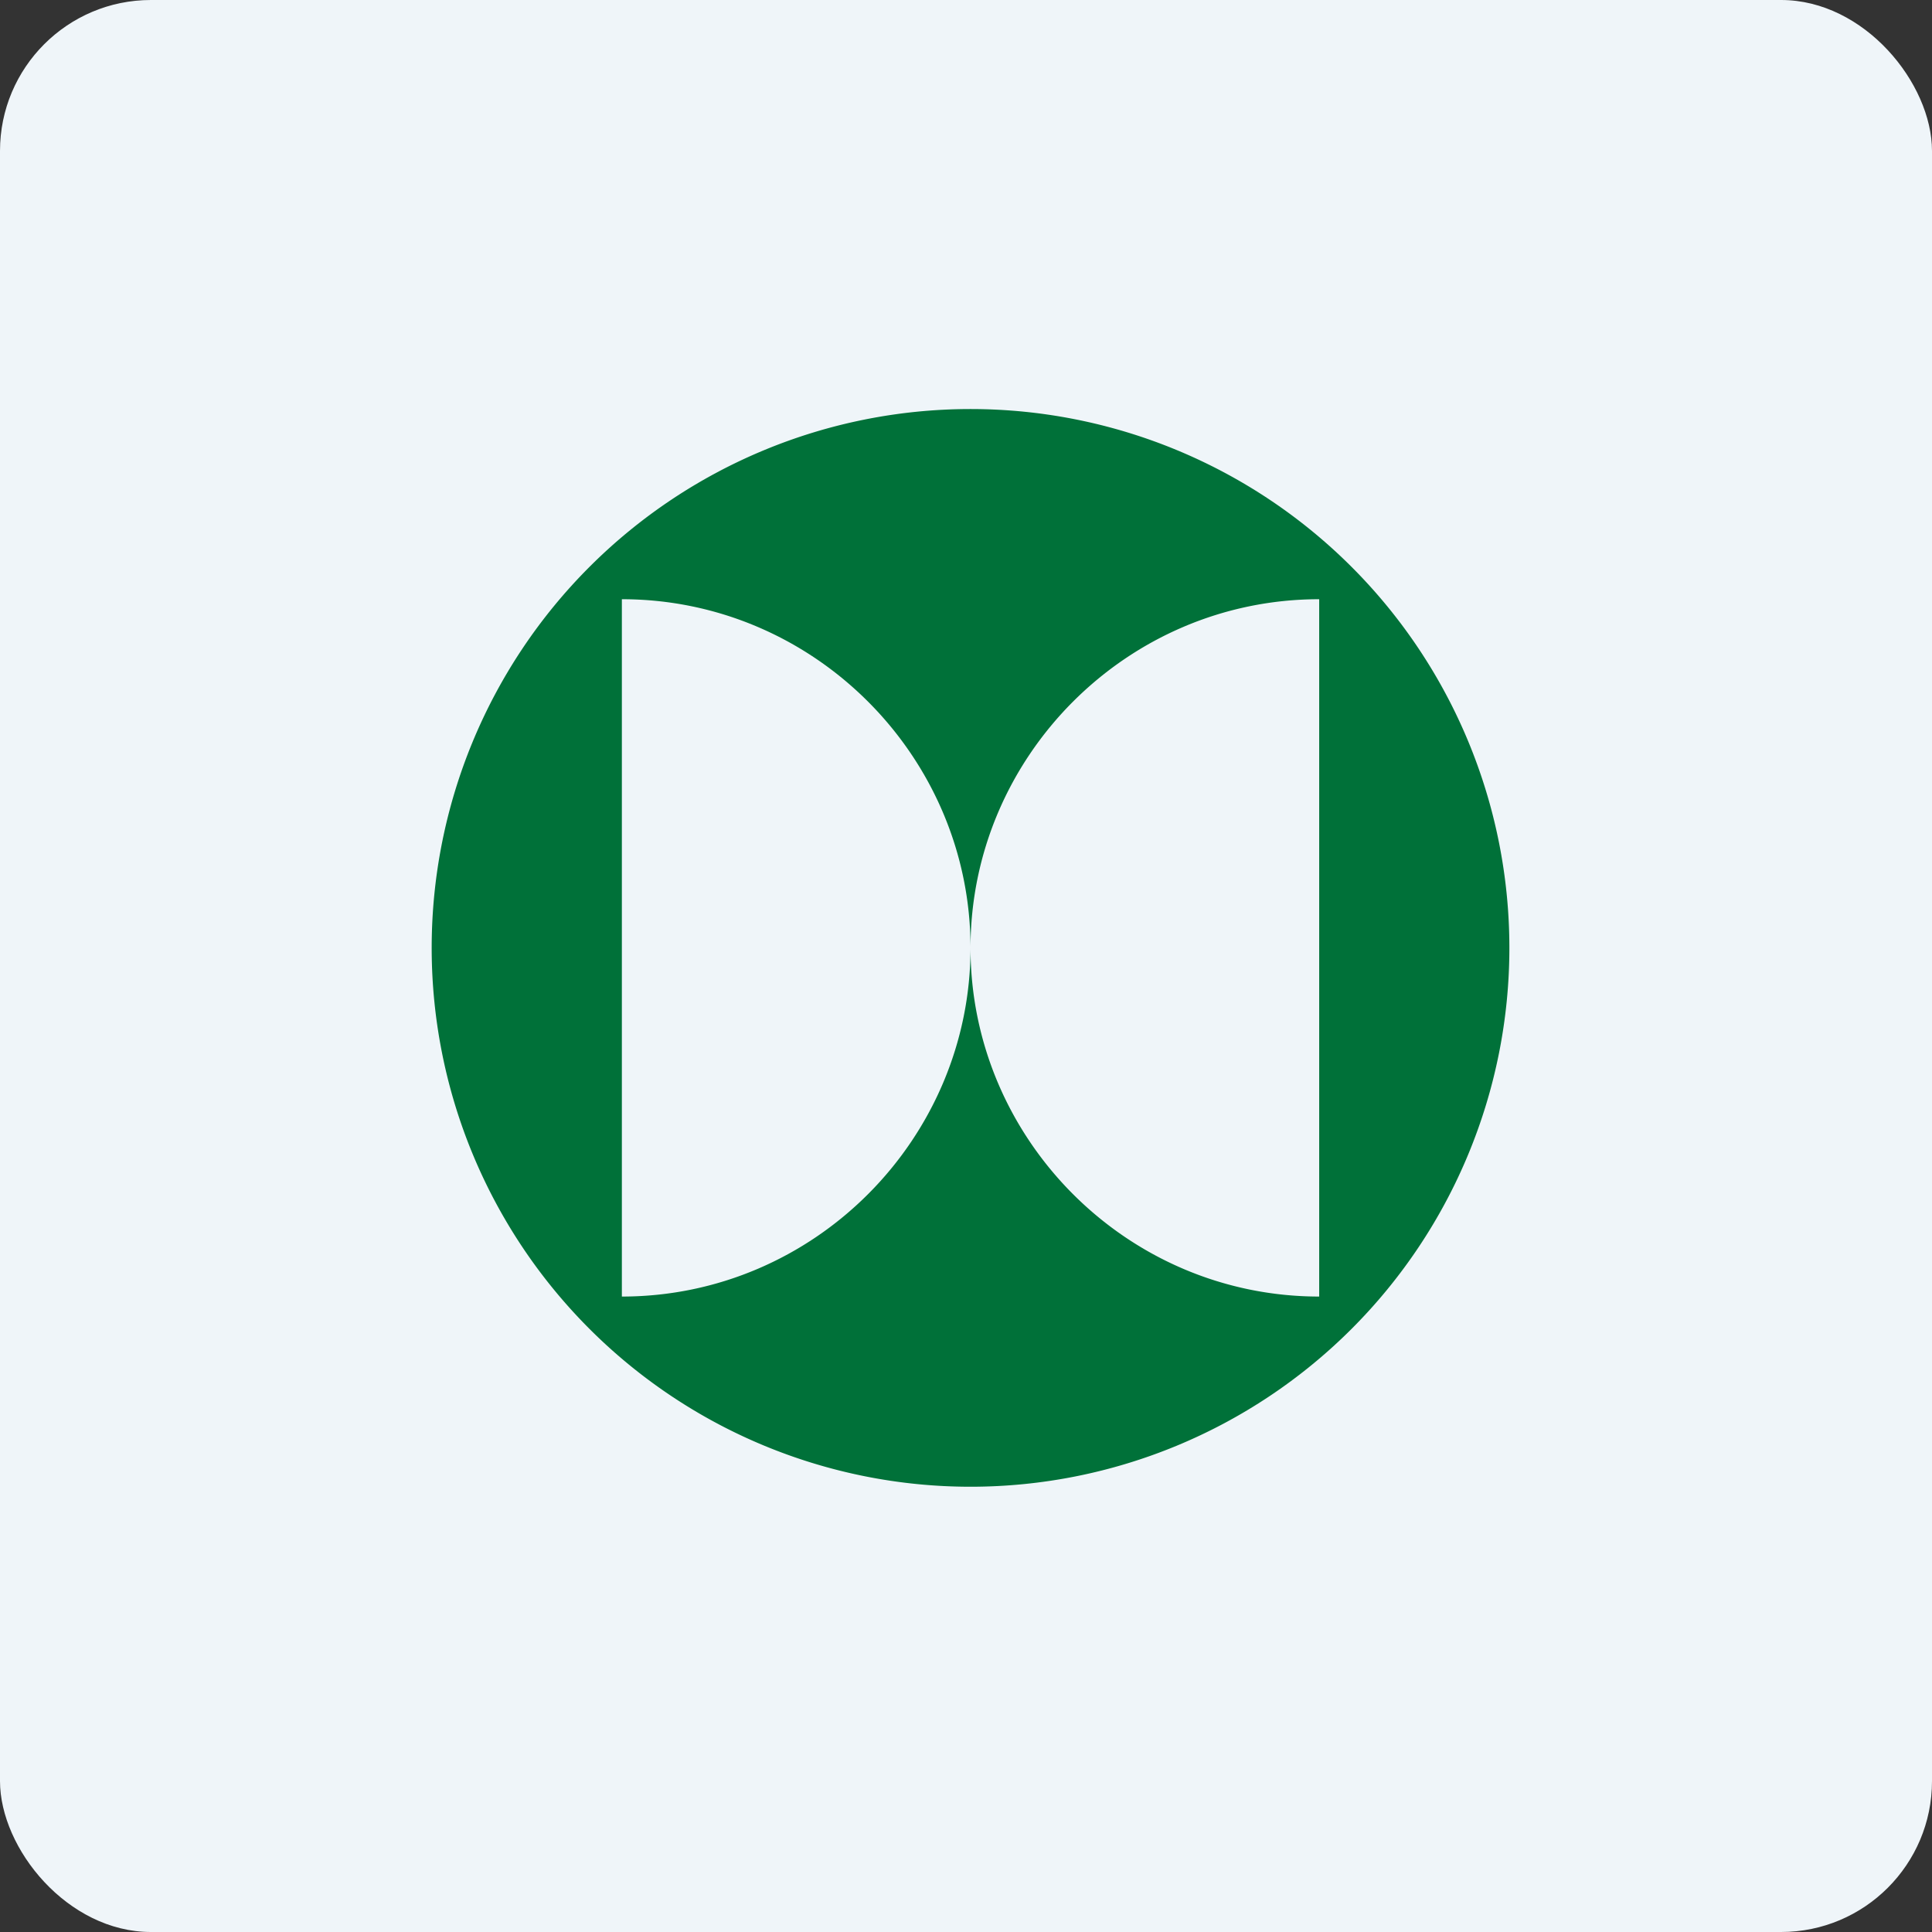
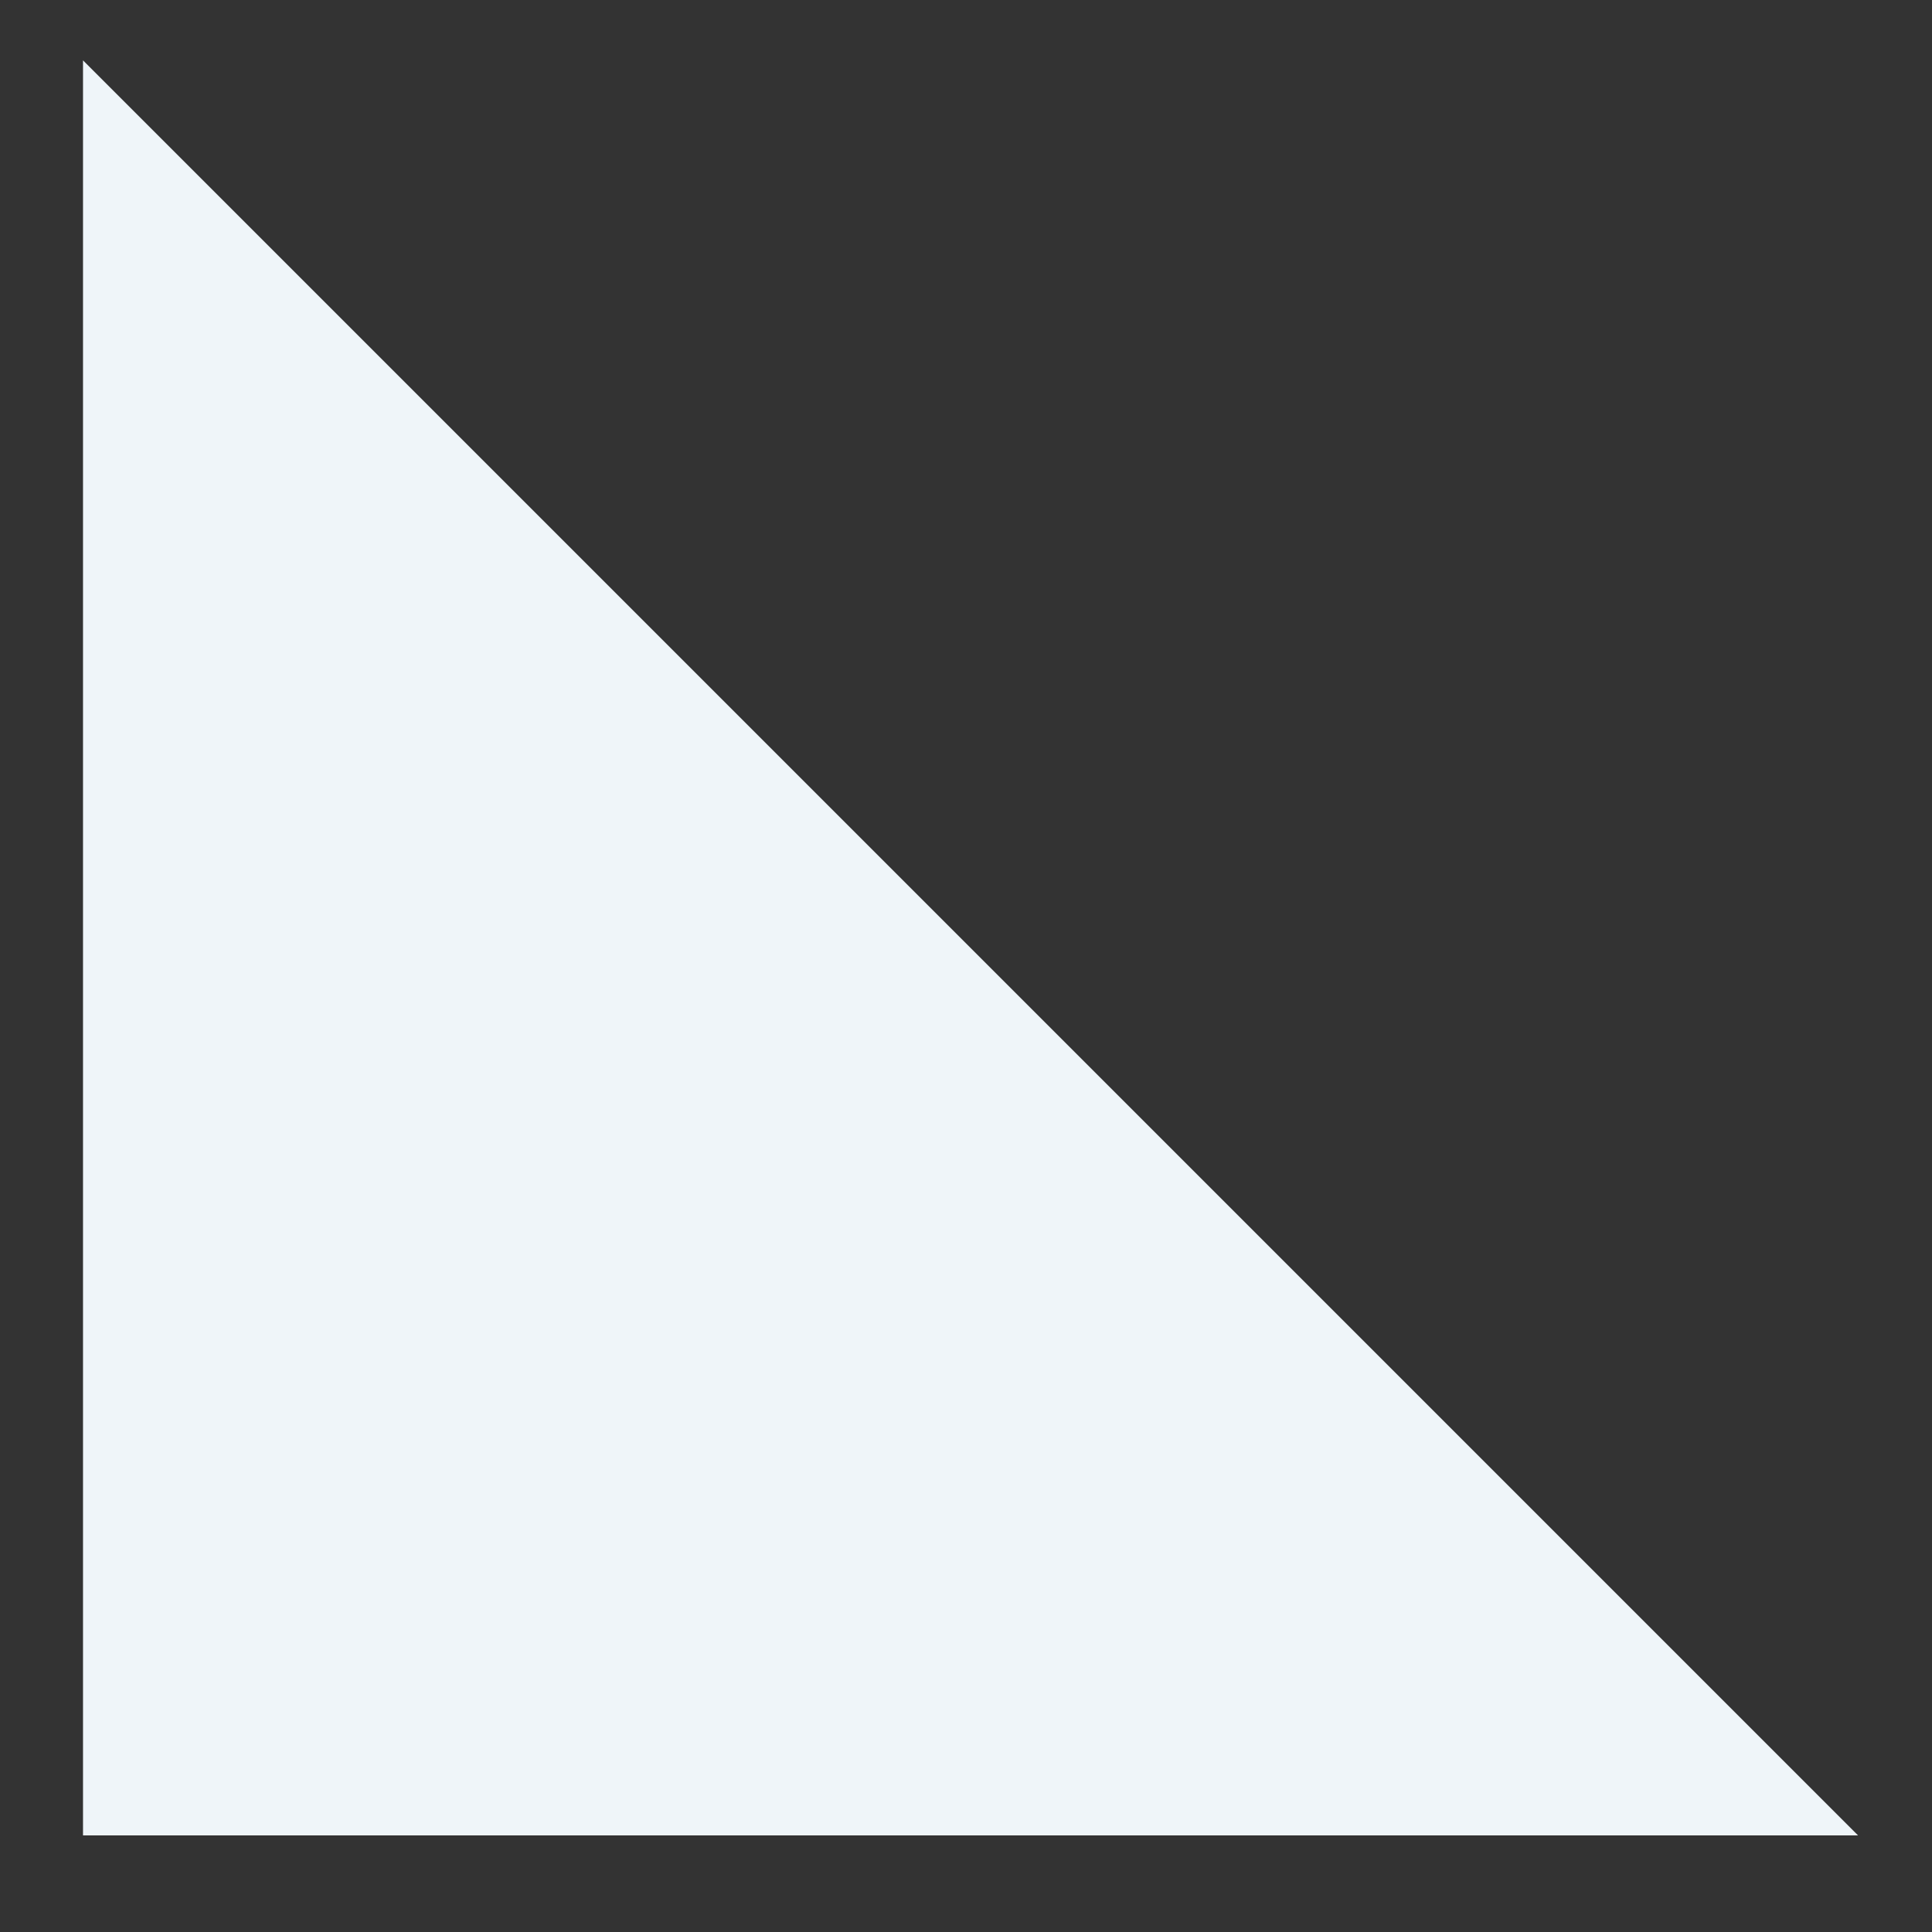
<svg xmlns="http://www.w3.org/2000/svg" width="64" height="64" viewBox="0 0 64 64">
  <rect x="0" y="0" width="64" height="64" fill="#333333" stroke="none" />
-   <rect x="0" y="0" width="64" height="64" rx="5" ry="5" fill="#eff5f9" />
-   <path fill="#eff5f9" d="M 2.75,2 L 61.55,2 L 61.55,60.80 L 2.75,60.80 L 2.75,2" />
-   <path d="M 32.15,49.25 A 17.85,17.85 0 1,0 32.15,13.55 A 17.85,17.85 0 0,0 32.15,49.25 M 20.60,19.85 C 26.98,19.85 32.15,25.08 32.15,31.40 C 32.15,37.72 26.98,42.95 20.60,42.95 L 20.60,19.85 M 32.15,31.40 C 32.15,25.08 37.32,19.85 43.70,19.85 L 43.70,42.95 C 37.32,42.95 32.15,37.72 32.15,31.40" fill="#007139" />
+   <path fill="#eff5f9" d="M 2.75,2 L 61.55,60.80 L 2.75,60.80 L 2.75,2" />
</svg>